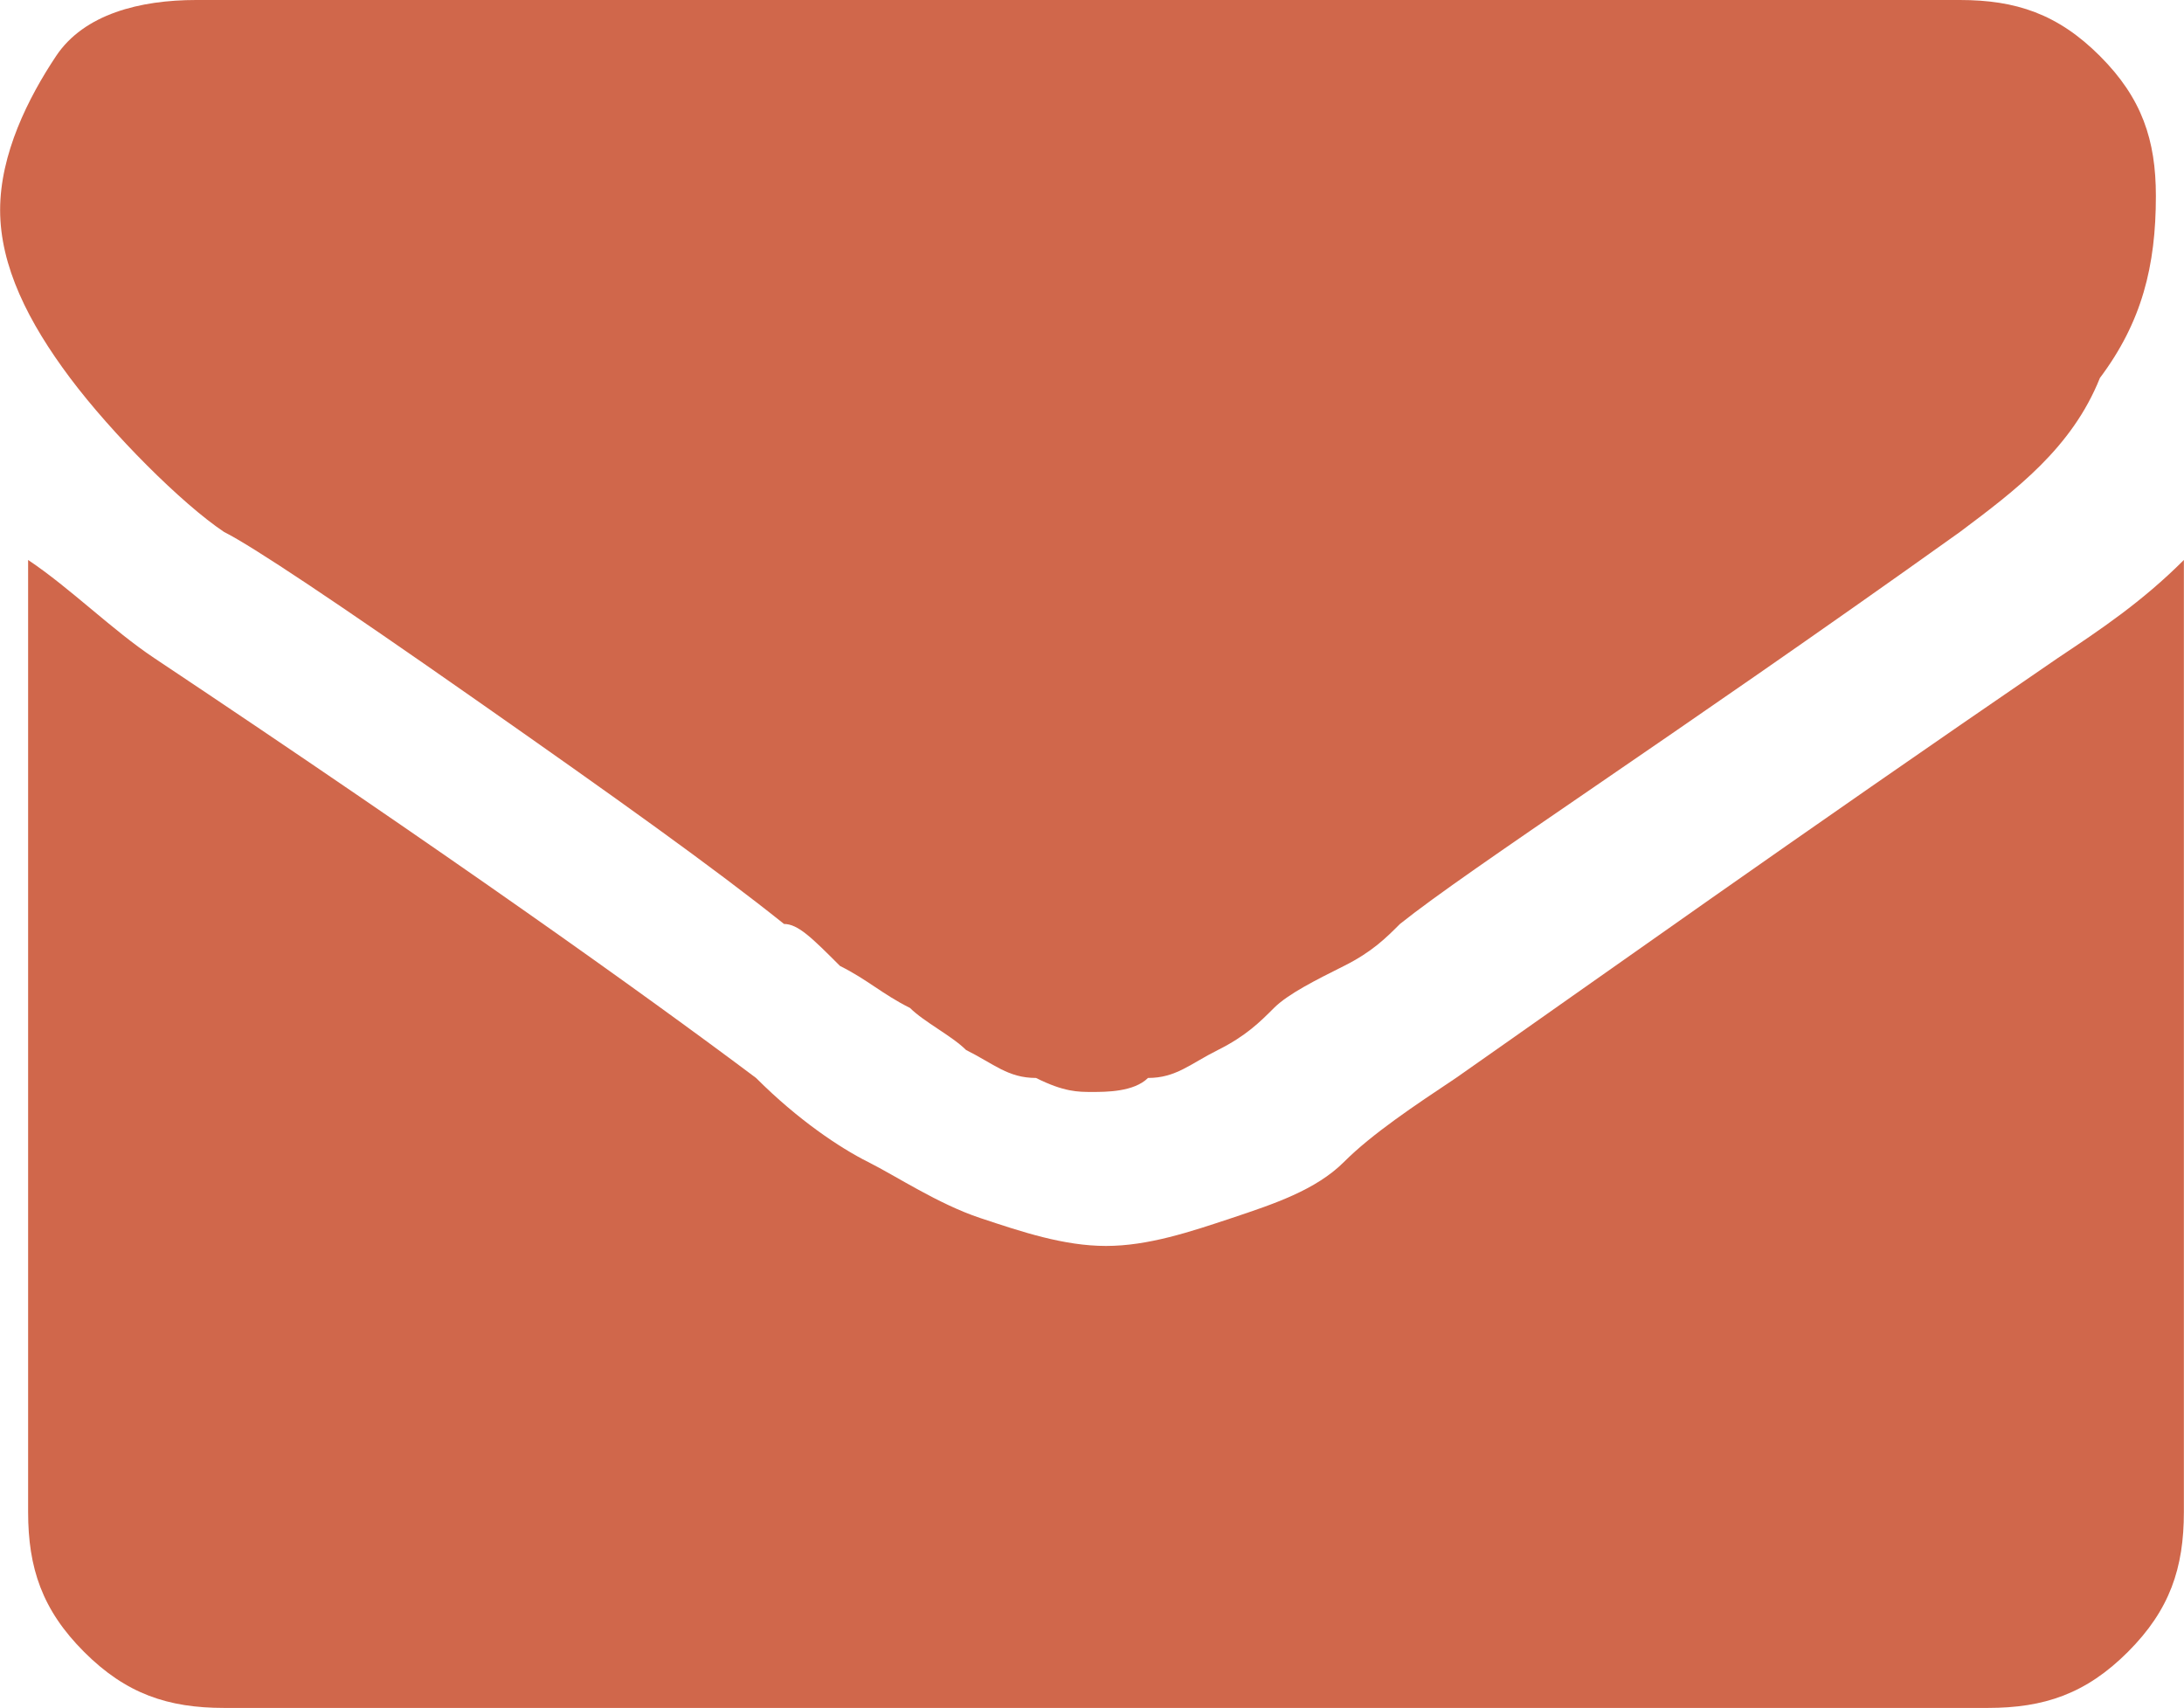
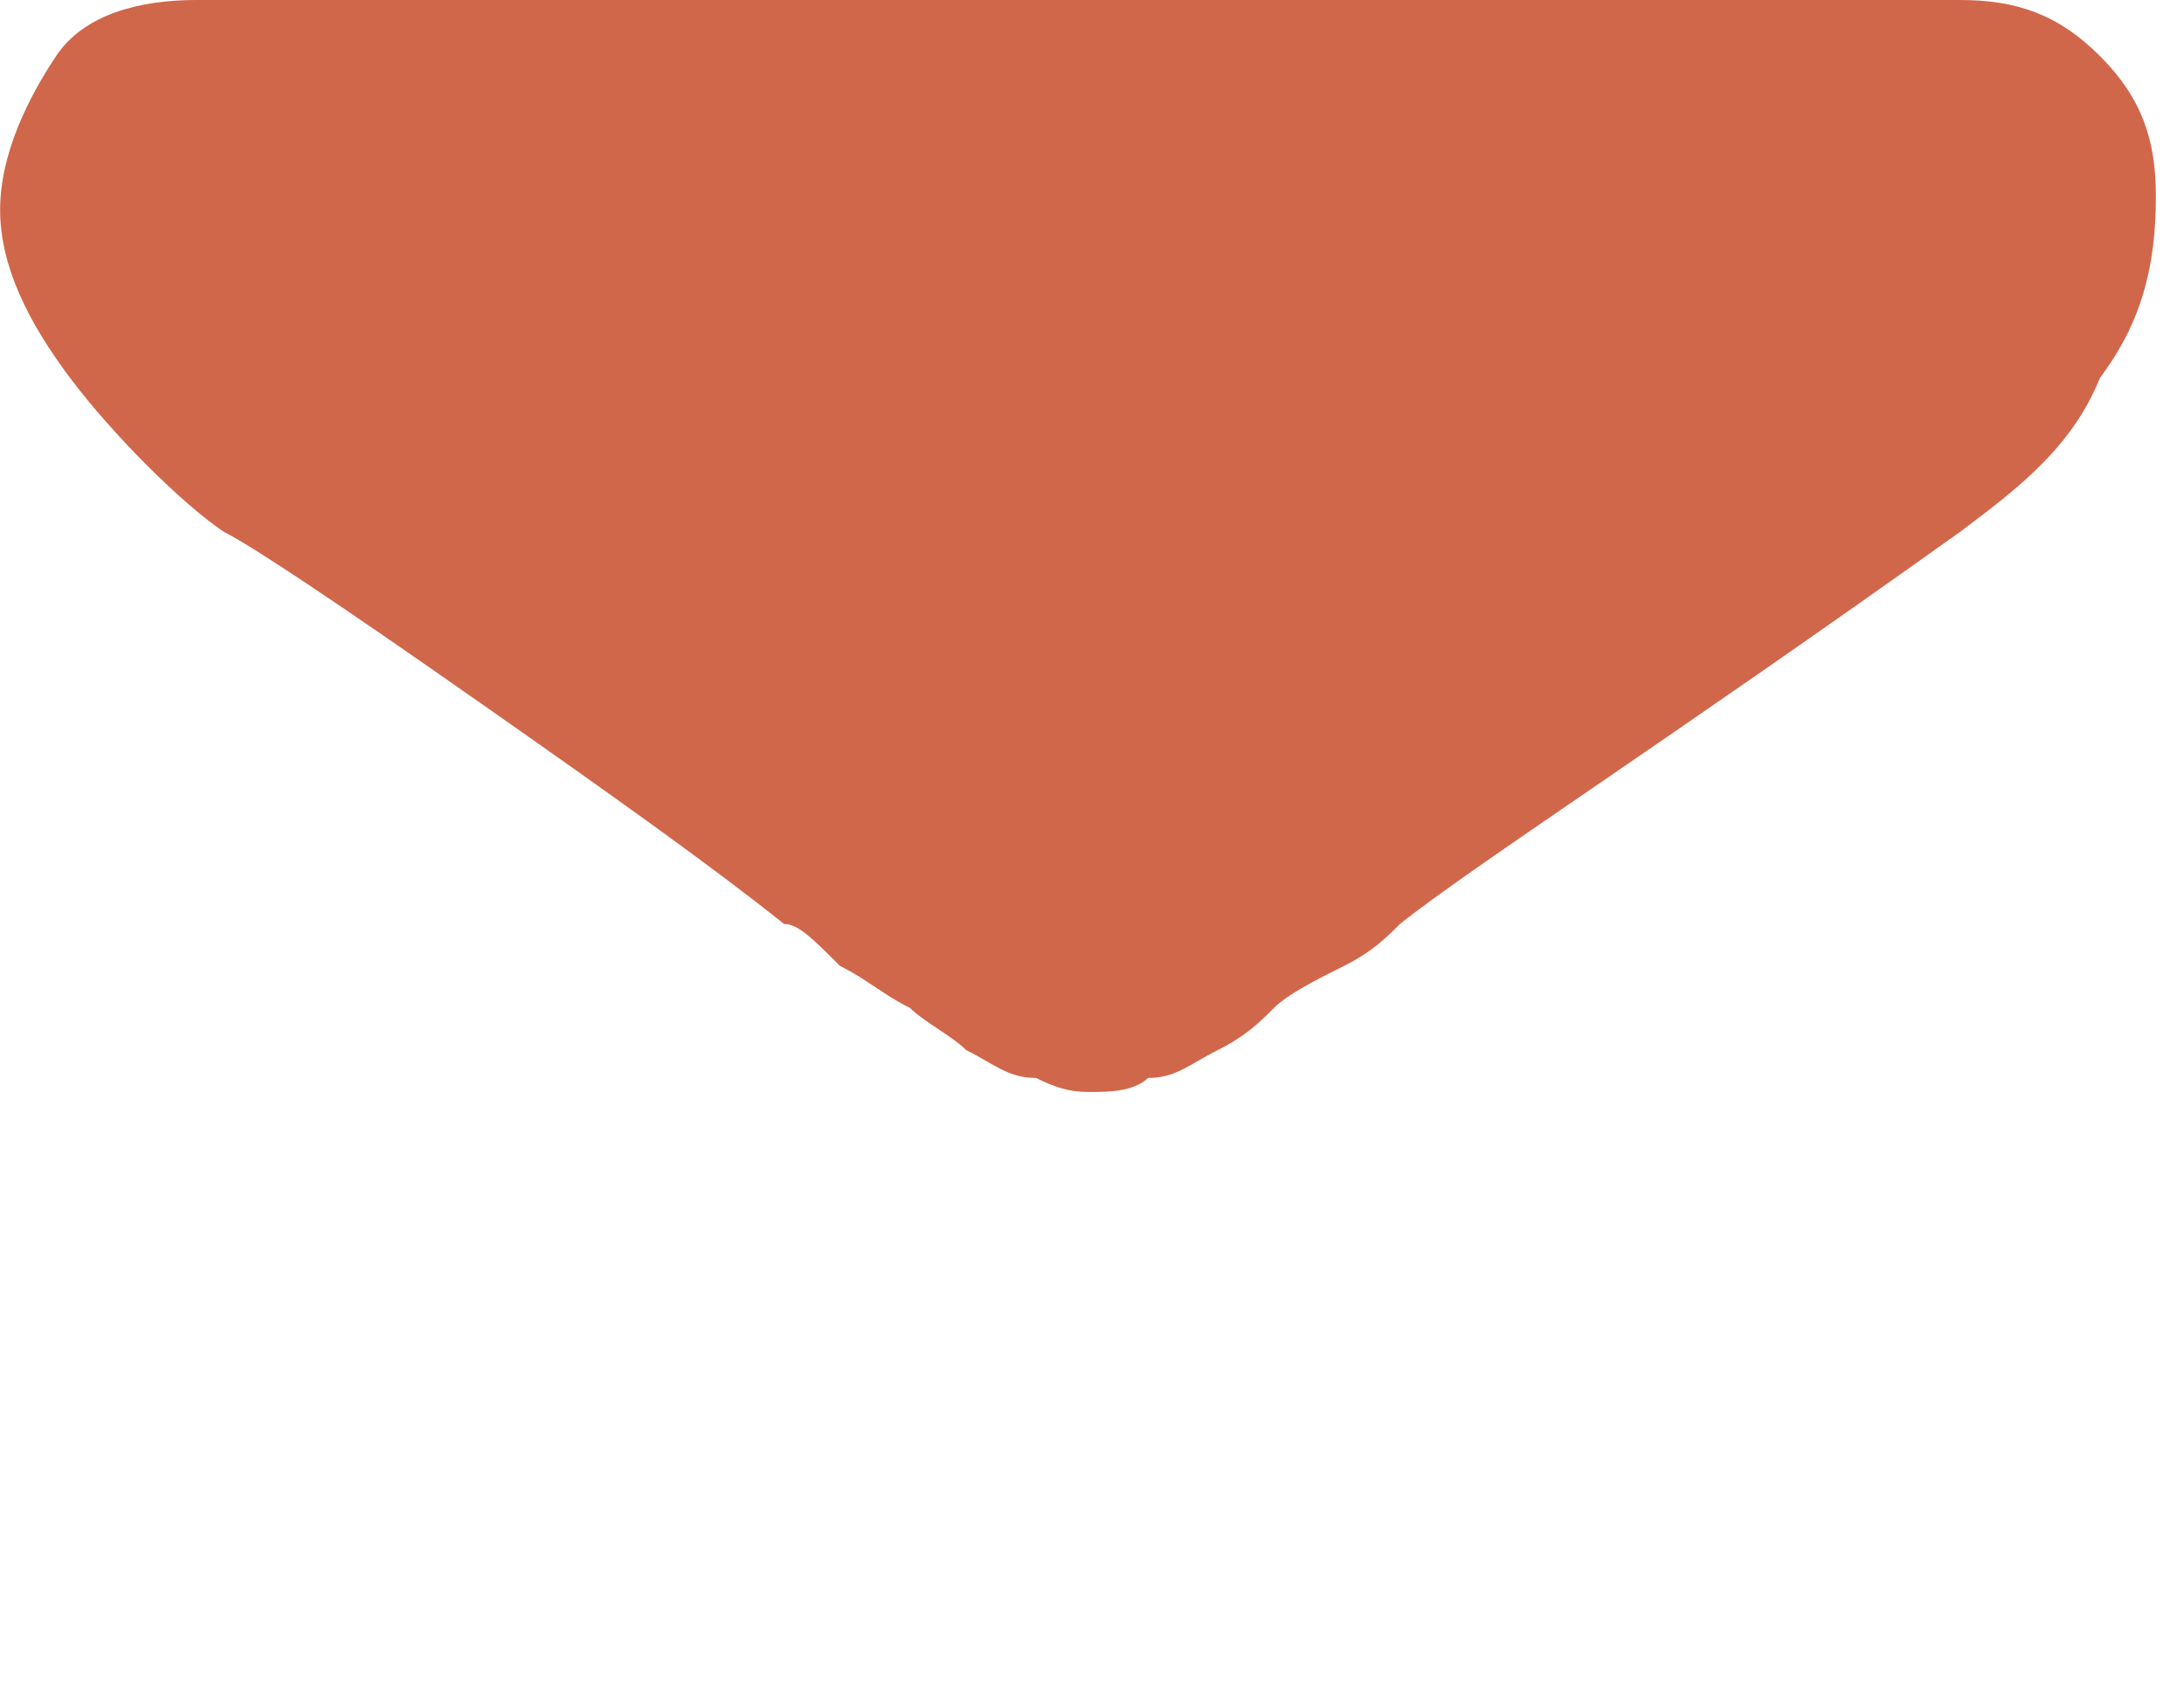
<svg xmlns="http://www.w3.org/2000/svg" xmlns:ns1="http://www.inkscape.org/namespaces/inkscape" xmlns:ns2="http://sodipodi.sourceforge.net/DTD/sodipodi-0.dtd" version="1.1" id="svg10811" viewBox="0 0 15.6 12.2" height="3.443mm" width="4.403mm" ns1:version="0.91 r13725" ns2:docname="mail.svg">
  <ns2:namedview pagecolor="#ffffff" bordercolor="#666666" borderopacity="1" objecttolerance="10" gridtolerance="10" guidetolerance="10" ns1:pageopacity="0" ns1:pageshadow="2" ns1:window-width="798" ns1:window-height="480" id="namedview8" showgrid="false" ns1:zoom="13.530413" ns1:cx="16.355508" ns1:cy="6.1000001" ns1:window-x="0" ns1:window-y="0" ns1:window-maximized="0" ns1:current-layer="svg10811" />
  <defs id="defs10813" />
  <path ns1:connector-curvature="0" style="fill:#d0674b;fill-opacity:1" d="M 1.6,3.8 C 1.8,3.9 2.4,4.3 3.4,5 4.4,5.7 5.1,6.2 5.6,6.6 5.7,6.6 5.8,6.7 6,6.9 6.2,7 6.3,7.1 6.5,7.2 6.6,7.3 6.8,7.4 6.9,7.5 7.1,7.6 7.2,7.7 7.4,7.7 7.6,7.8 7.7,7.8 7.8,7.8 l 0,0 c 0.1,0 0.3,0 0.4,-0.1 C 8.4,7.7 8.5,7.6 8.7,7.5 8.9,7.4 9,7.3 9.1,7.2 9.2,7.1 9.4,7 9.6,6.9 9.8,6.8 9.9,6.7 10,6.6 10.5,6.2 11.9,5.3 14,3.8 14.4,3.5 14.8,3.2 15,2.7 15.3,2.3 15.4,1.9 15.4,1.4 15.4,1 15.3,0.7 15,0.4 14.7,0.1 14.4,0 14,0 L 1.4,0 C 1,0 0.6,0.1 0.4,0.4 0.2,0.7 0,1.1 0,1.5 0,1.9 0.2,2.3 0.5,2.7 0.8,3.1 1.3,3.6 1.6,3.8" id="path6572" />
-   <path ns1:connector-curvature="0" style="fill:#d0674b;fill-opacity:1" d="M 14.7,4.7 C 12.8,6 11.4,7 10.4,7.7 10.1,7.9 9.8,8.1 9.6,8.3 9.4,8.5 9.1,8.6 8.8,8.7 8.5,8.8 8.2,8.9 7.9,8.9 l 0,0 C 7.6,8.9 7.3,8.8 7,8.7 6.7,8.6 6.4,8.4 6.2,8.3 6,8.2 5.7,8 5.4,7.7 4.6,7.1 3.2,6.1 1.1,4.7 0.8,4.5 0.5,4.2 0.2,4 l 0,6.8 c 0,0.4 0.1,0.7 0.4,1 0.3,0.3 0.6,0.4 1,0.4 l 12.6,0 c 0.4,0 0.7,-0.1 1,-0.4 0.3,-0.3 0.4,-0.6 0.4,-1 L 15.6,4 C 15.3,4.3 15,4.5 14.7,4.7" id="path6574" />
</svg>